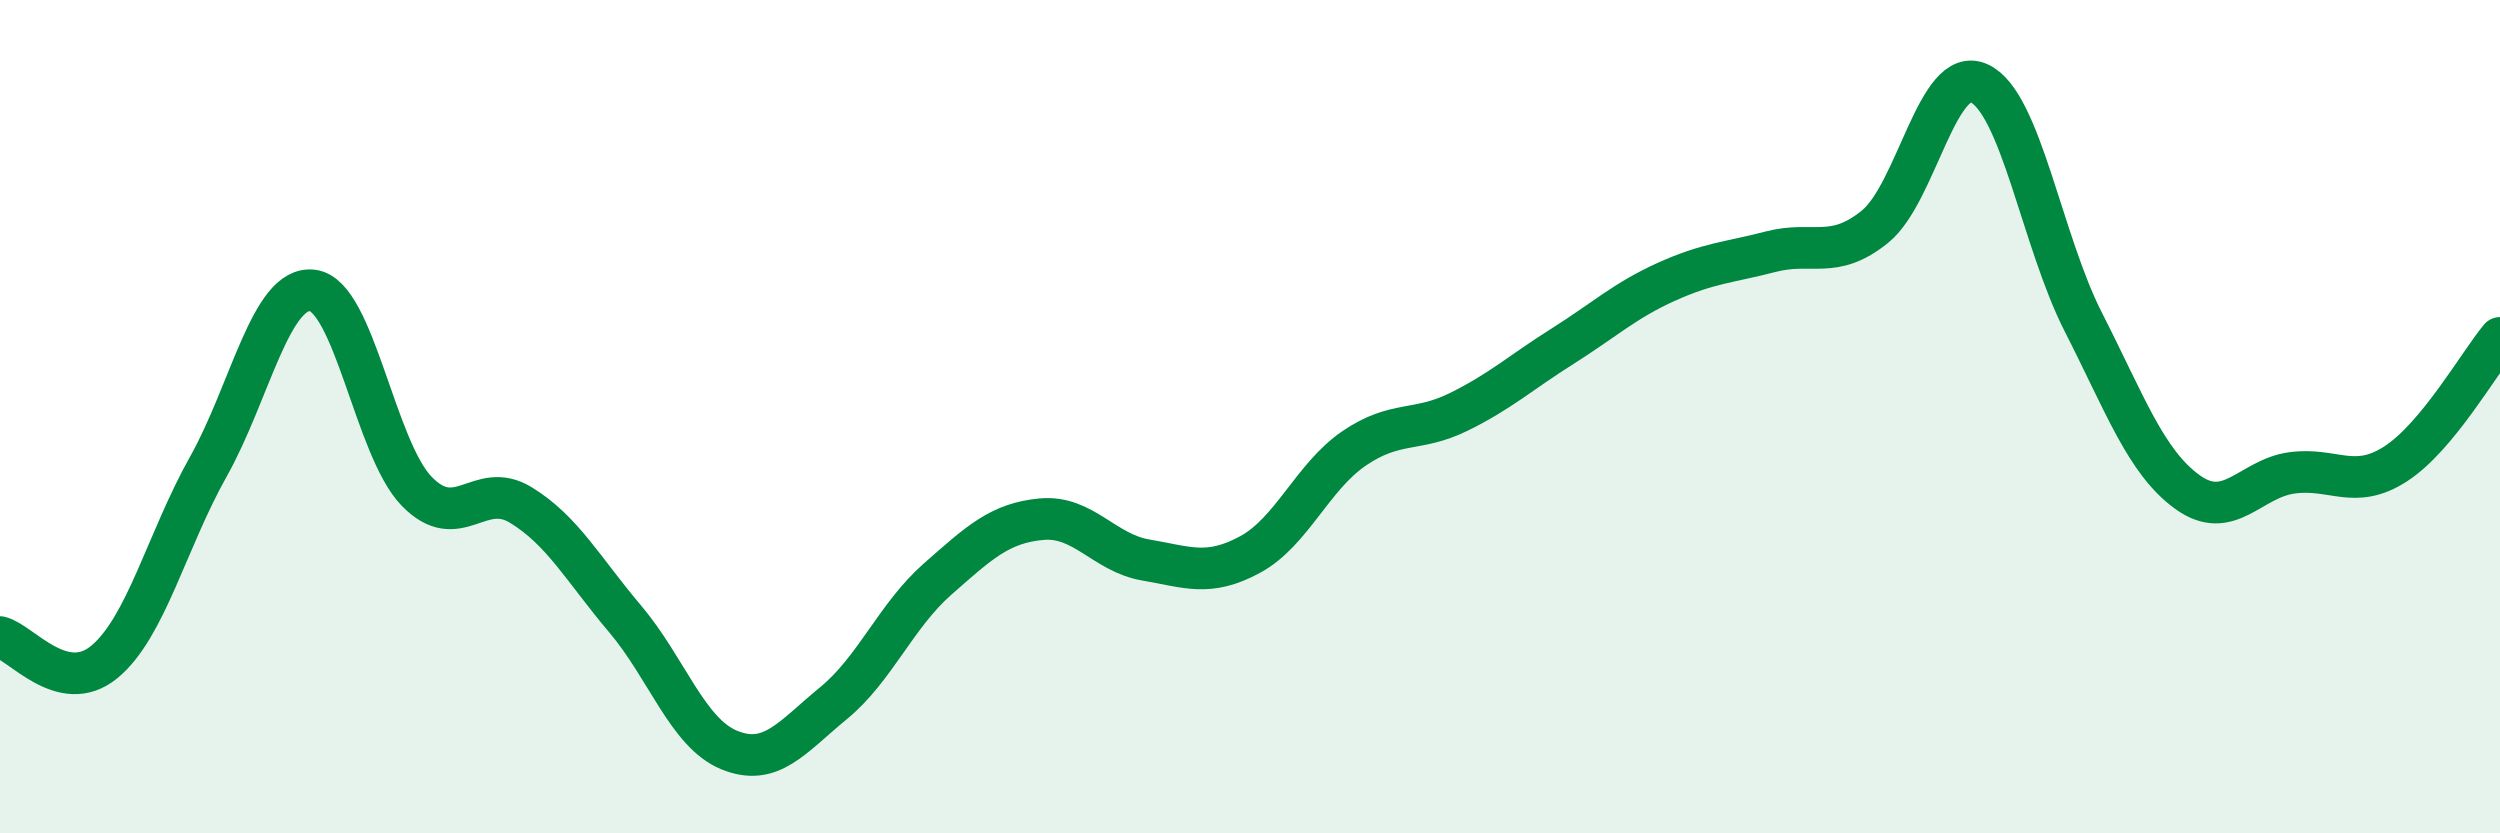
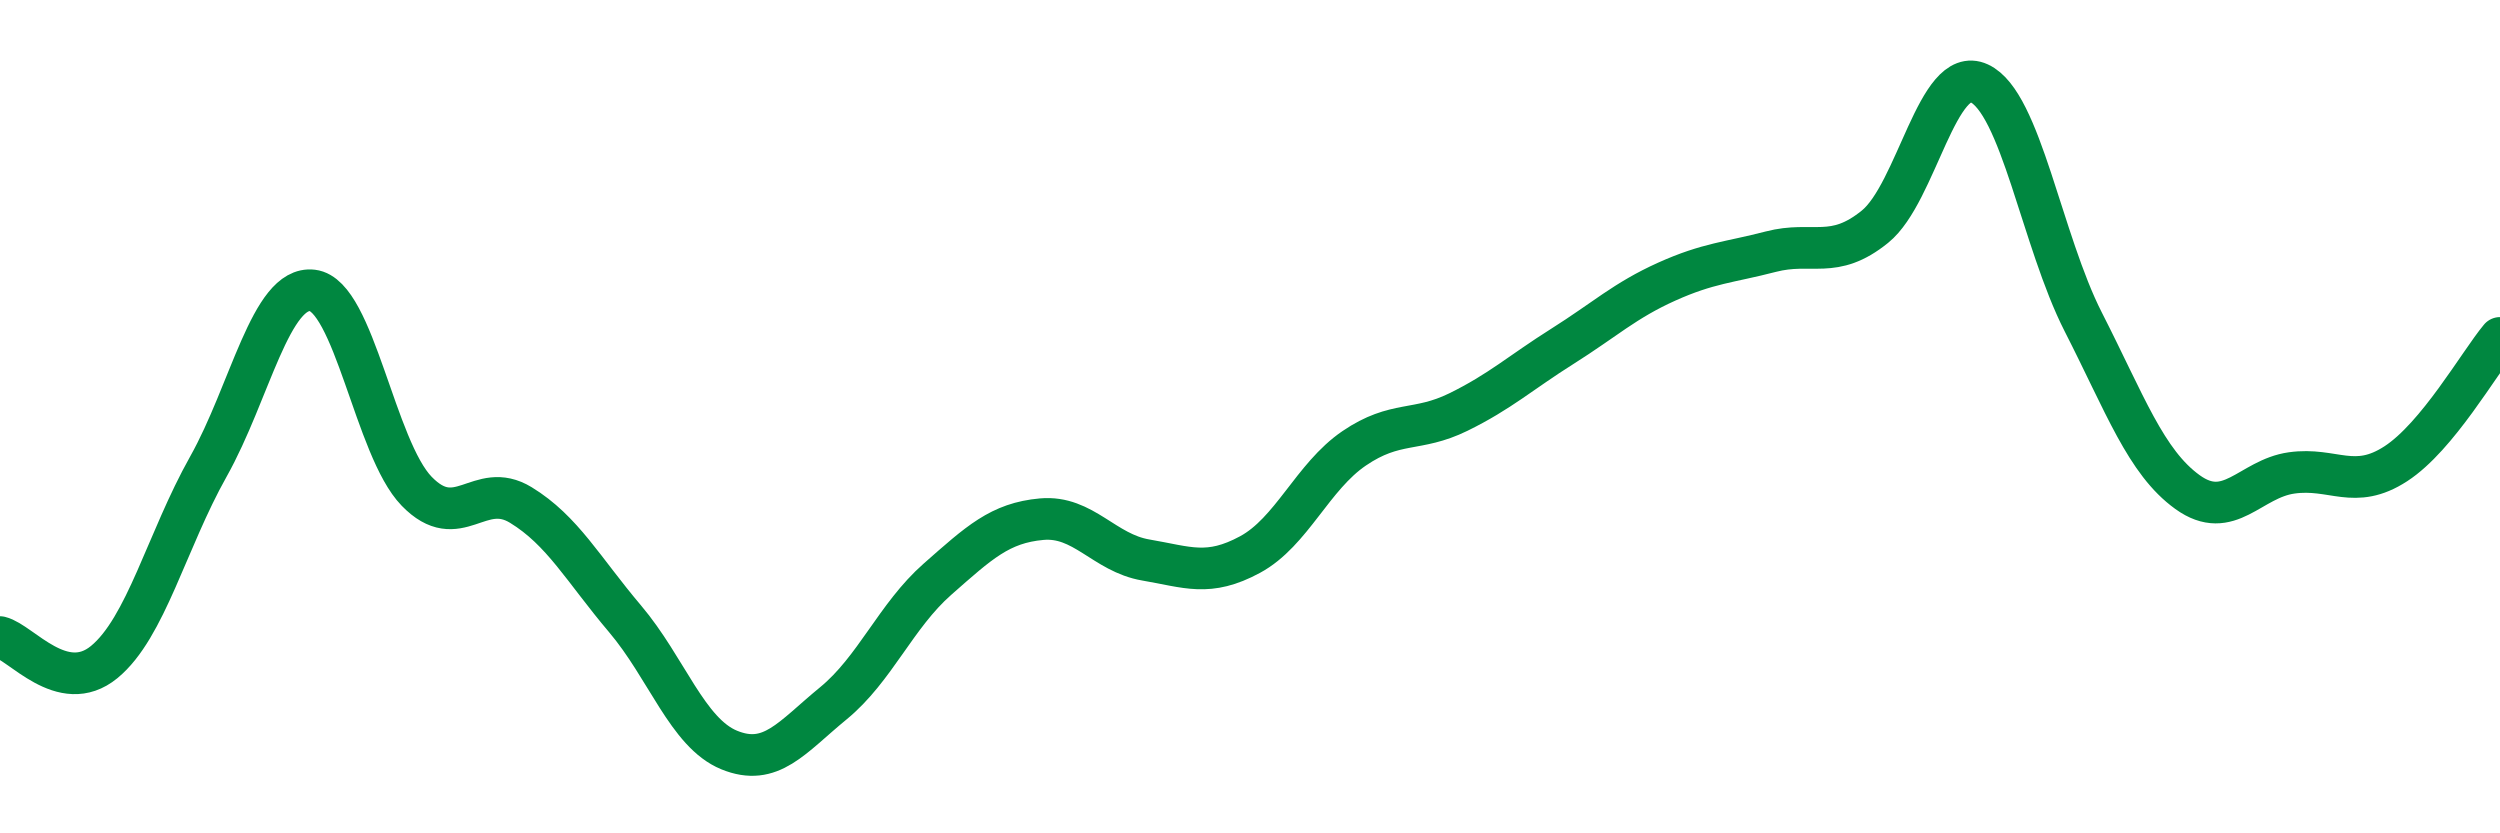
<svg xmlns="http://www.w3.org/2000/svg" width="60" height="20" viewBox="0 0 60 20">
-   <path d="M 0,15.29 C 0.5,15.41 1.5,16.71 2.5,15.89 C 3.5,15.07 4,12.98 5,11.2 C 6,9.42 6.5,6.85 7.5,6.97 C 8.5,7.09 9,10.76 10,11.79 C 11,12.82 11.5,11.51 12.5,12.12 C 13.5,12.73 14,13.67 15,14.85 C 16,16.03 16.5,17.59 17.5,18 C 18.5,18.41 19,17.7 20,16.88 C 21,16.06 21.5,14.78 22.5,13.9 C 23.5,13.02 24,12.55 25,12.46 C 26,12.37 26.5,13.27 27.5,13.44 C 28.5,13.61 29,13.85 30,13.31 C 31,12.77 31.5,11.44 32.5,10.76 C 33.5,10.08 34,10.38 35,9.89 C 36,9.4 36.5,8.94 37.5,8.31 C 38.5,7.68 39,7.21 40,6.76 C 41,6.31 41.5,6.3 42.5,6.04 C 43.5,5.78 44,6.25 45,5.44 C 46,4.63 46.5,1.54 47.5,2 C 48.5,2.46 49,5.77 50,7.73 C 51,9.69 51.5,11.09 52.5,11.81 C 53.5,12.53 54,11.49 55,11.35 C 56,11.21 56.5,11.78 57.5,11.13 C 58.5,10.48 59.5,8.71 60,8.11L60 20L0 20Z" fill="#008740" opacity="0.1" stroke-linecap="round" stroke-linejoin="round" />
  <path d="M 0,15.29 C 0.5,15.41 1.5,16.71 2.5,15.89 C 3.5,15.07 4,12.98 5,11.2 C 6,9.42 6.5,6.85 7.5,6.97 C 8.5,7.09 9,10.76 10,11.79 C 11,12.82 11.5,11.51 12.5,12.12 C 13.5,12.73 14,13.67 15,14.85 C 16,16.03 16.5,17.59 17.5,18 C 18.5,18.41 19,17.7 20,16.88 C 21,16.06 21.5,14.78 22.5,13.9 C 23.5,13.02 24,12.55 25,12.46 C 26,12.37 26.5,13.27 27.5,13.44 C 28.5,13.61 29,13.85 30,13.31 C 31,12.77 31.5,11.44 32.5,10.76 C 33.5,10.08 34,10.38 35,9.89 C 36,9.4 36.5,8.94 37.5,8.31 C 38.5,7.68 39,7.21 40,6.76 C 41,6.31 41.5,6.3 42.5,6.04 C 43.5,5.78 44,6.25 45,5.44 C 46,4.63 46.5,1.54 47.5,2 C 48.5,2.46 49,5.77 50,7.73 C 51,9.69 51.5,11.09 52.5,11.81 C 53.5,12.53 54,11.49 55,11.35 C 56,11.21 56.5,11.78 57.5,11.13 C 58.5,10.48 59.5,8.71 60,8.11" stroke="#008740" stroke-width="1" fill="none" stroke-linecap="round" stroke-linejoin="round" />
</svg>